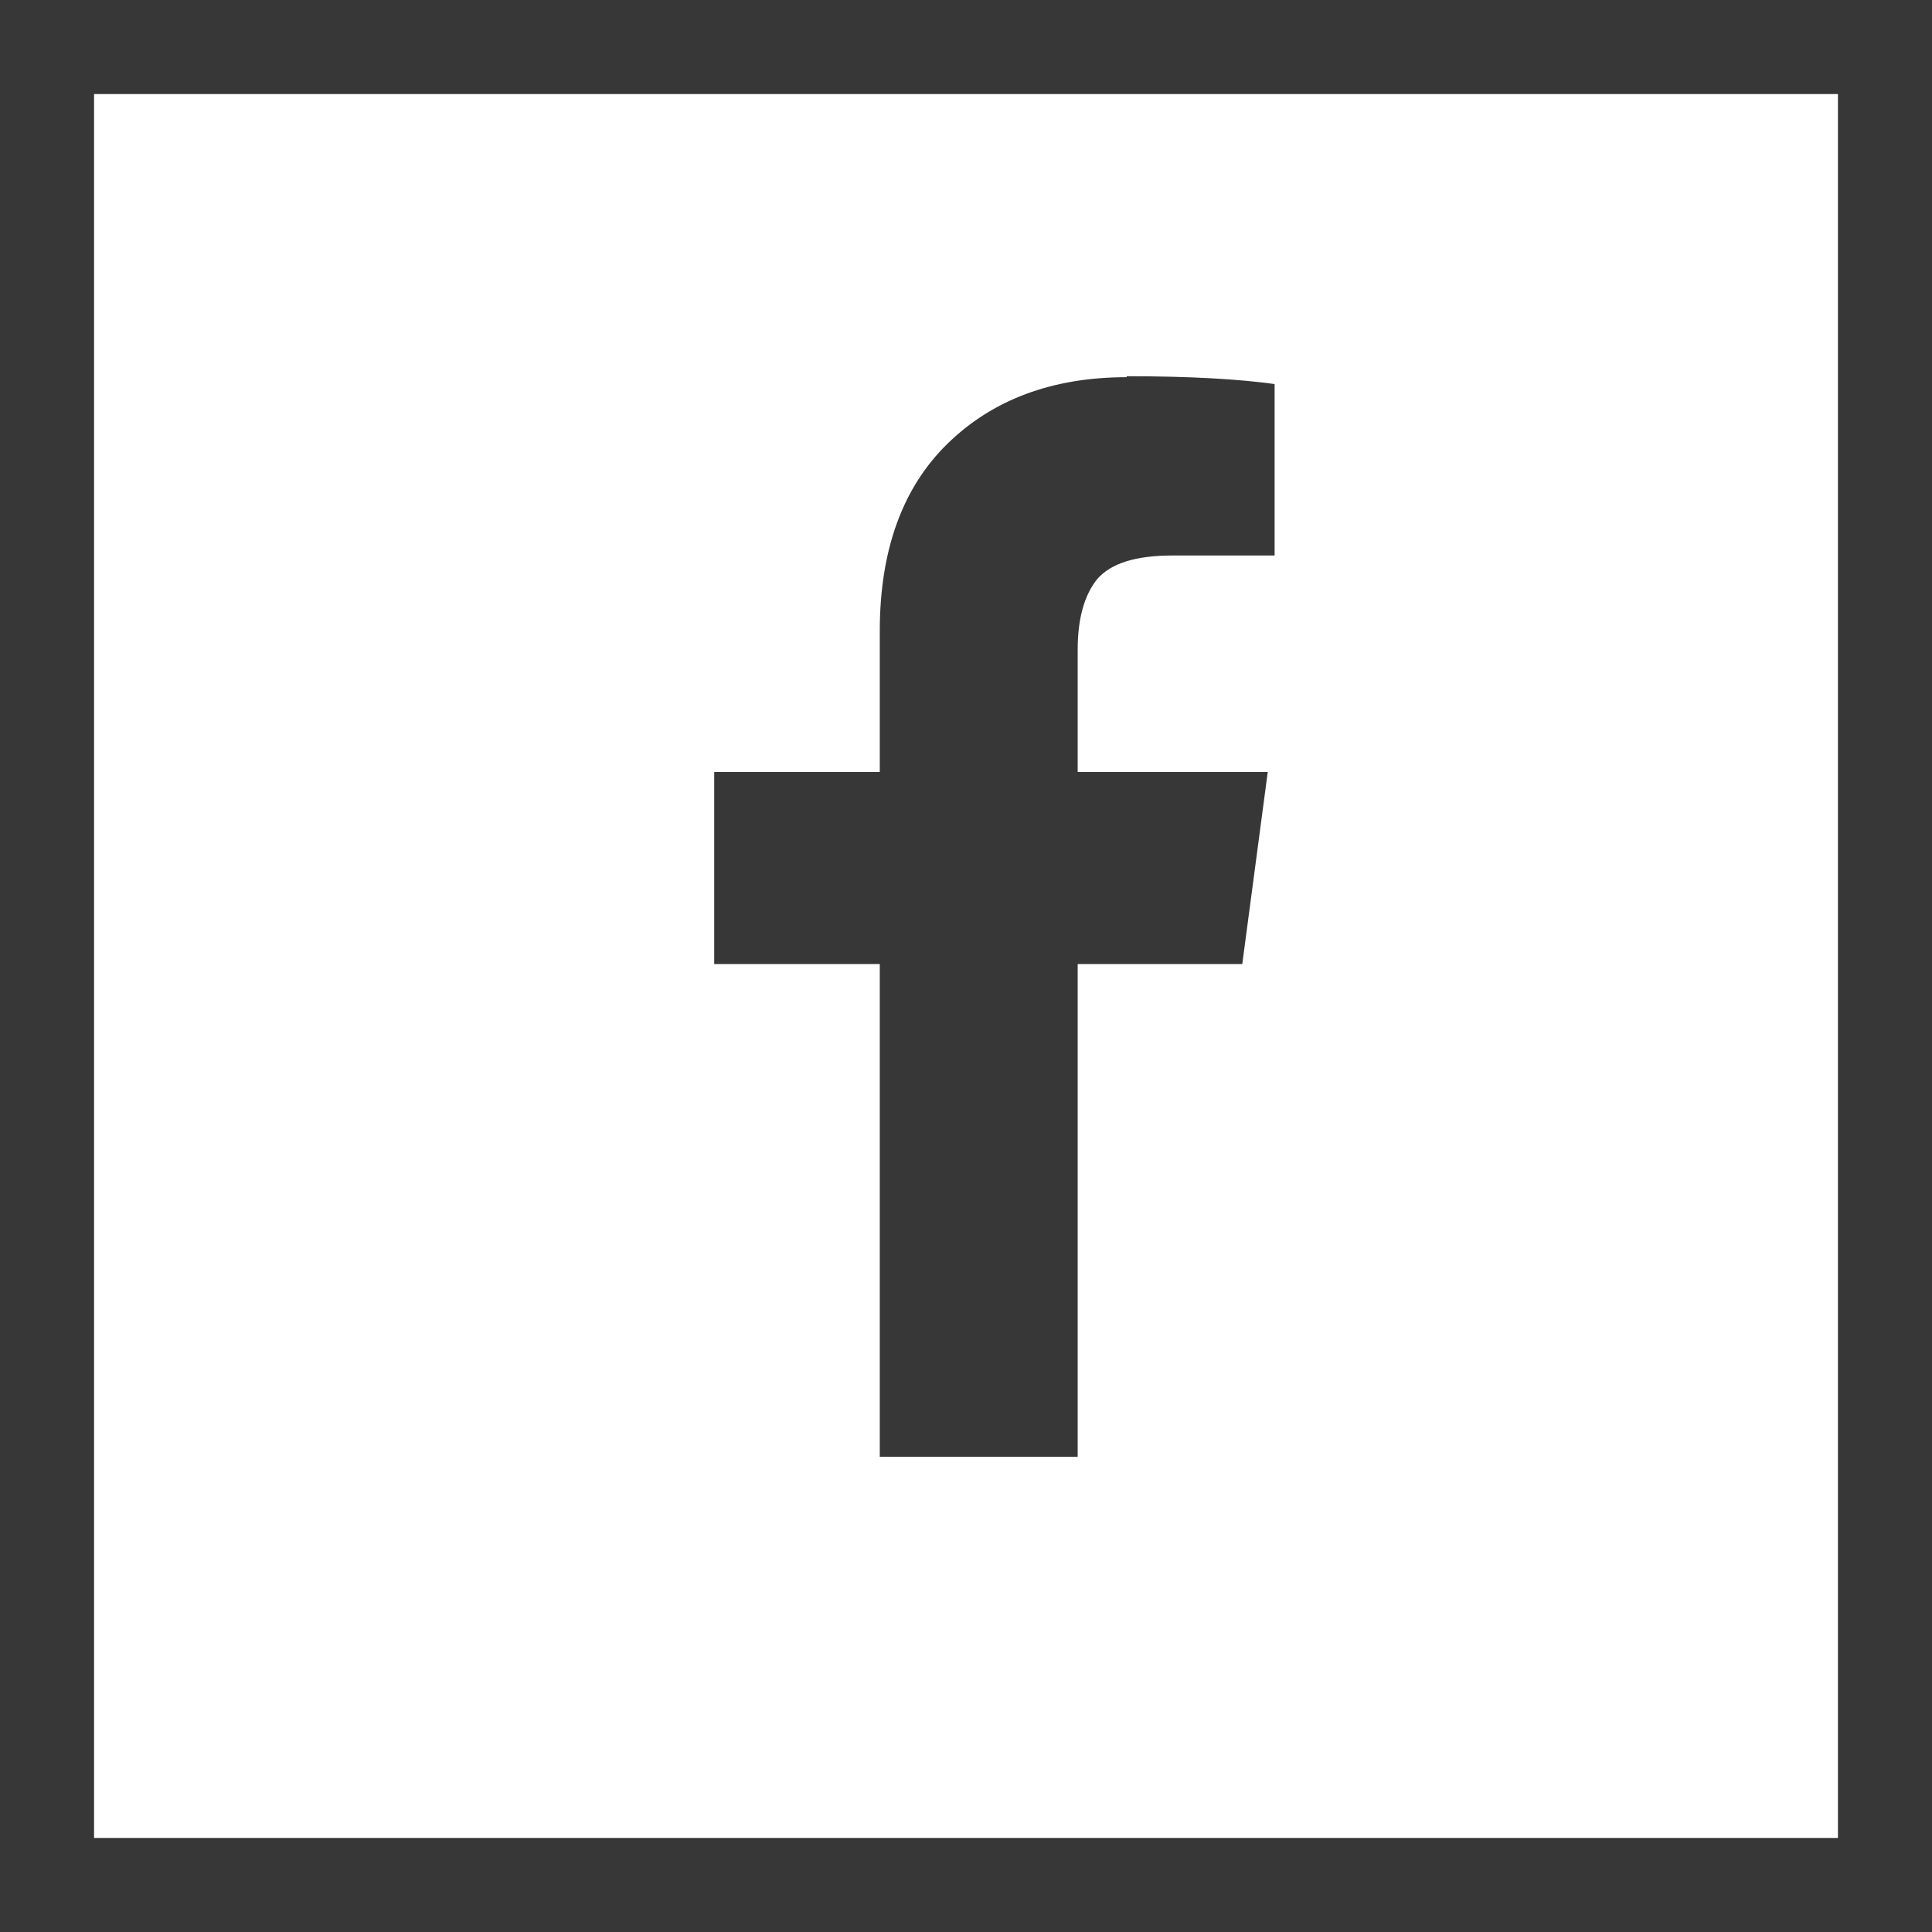
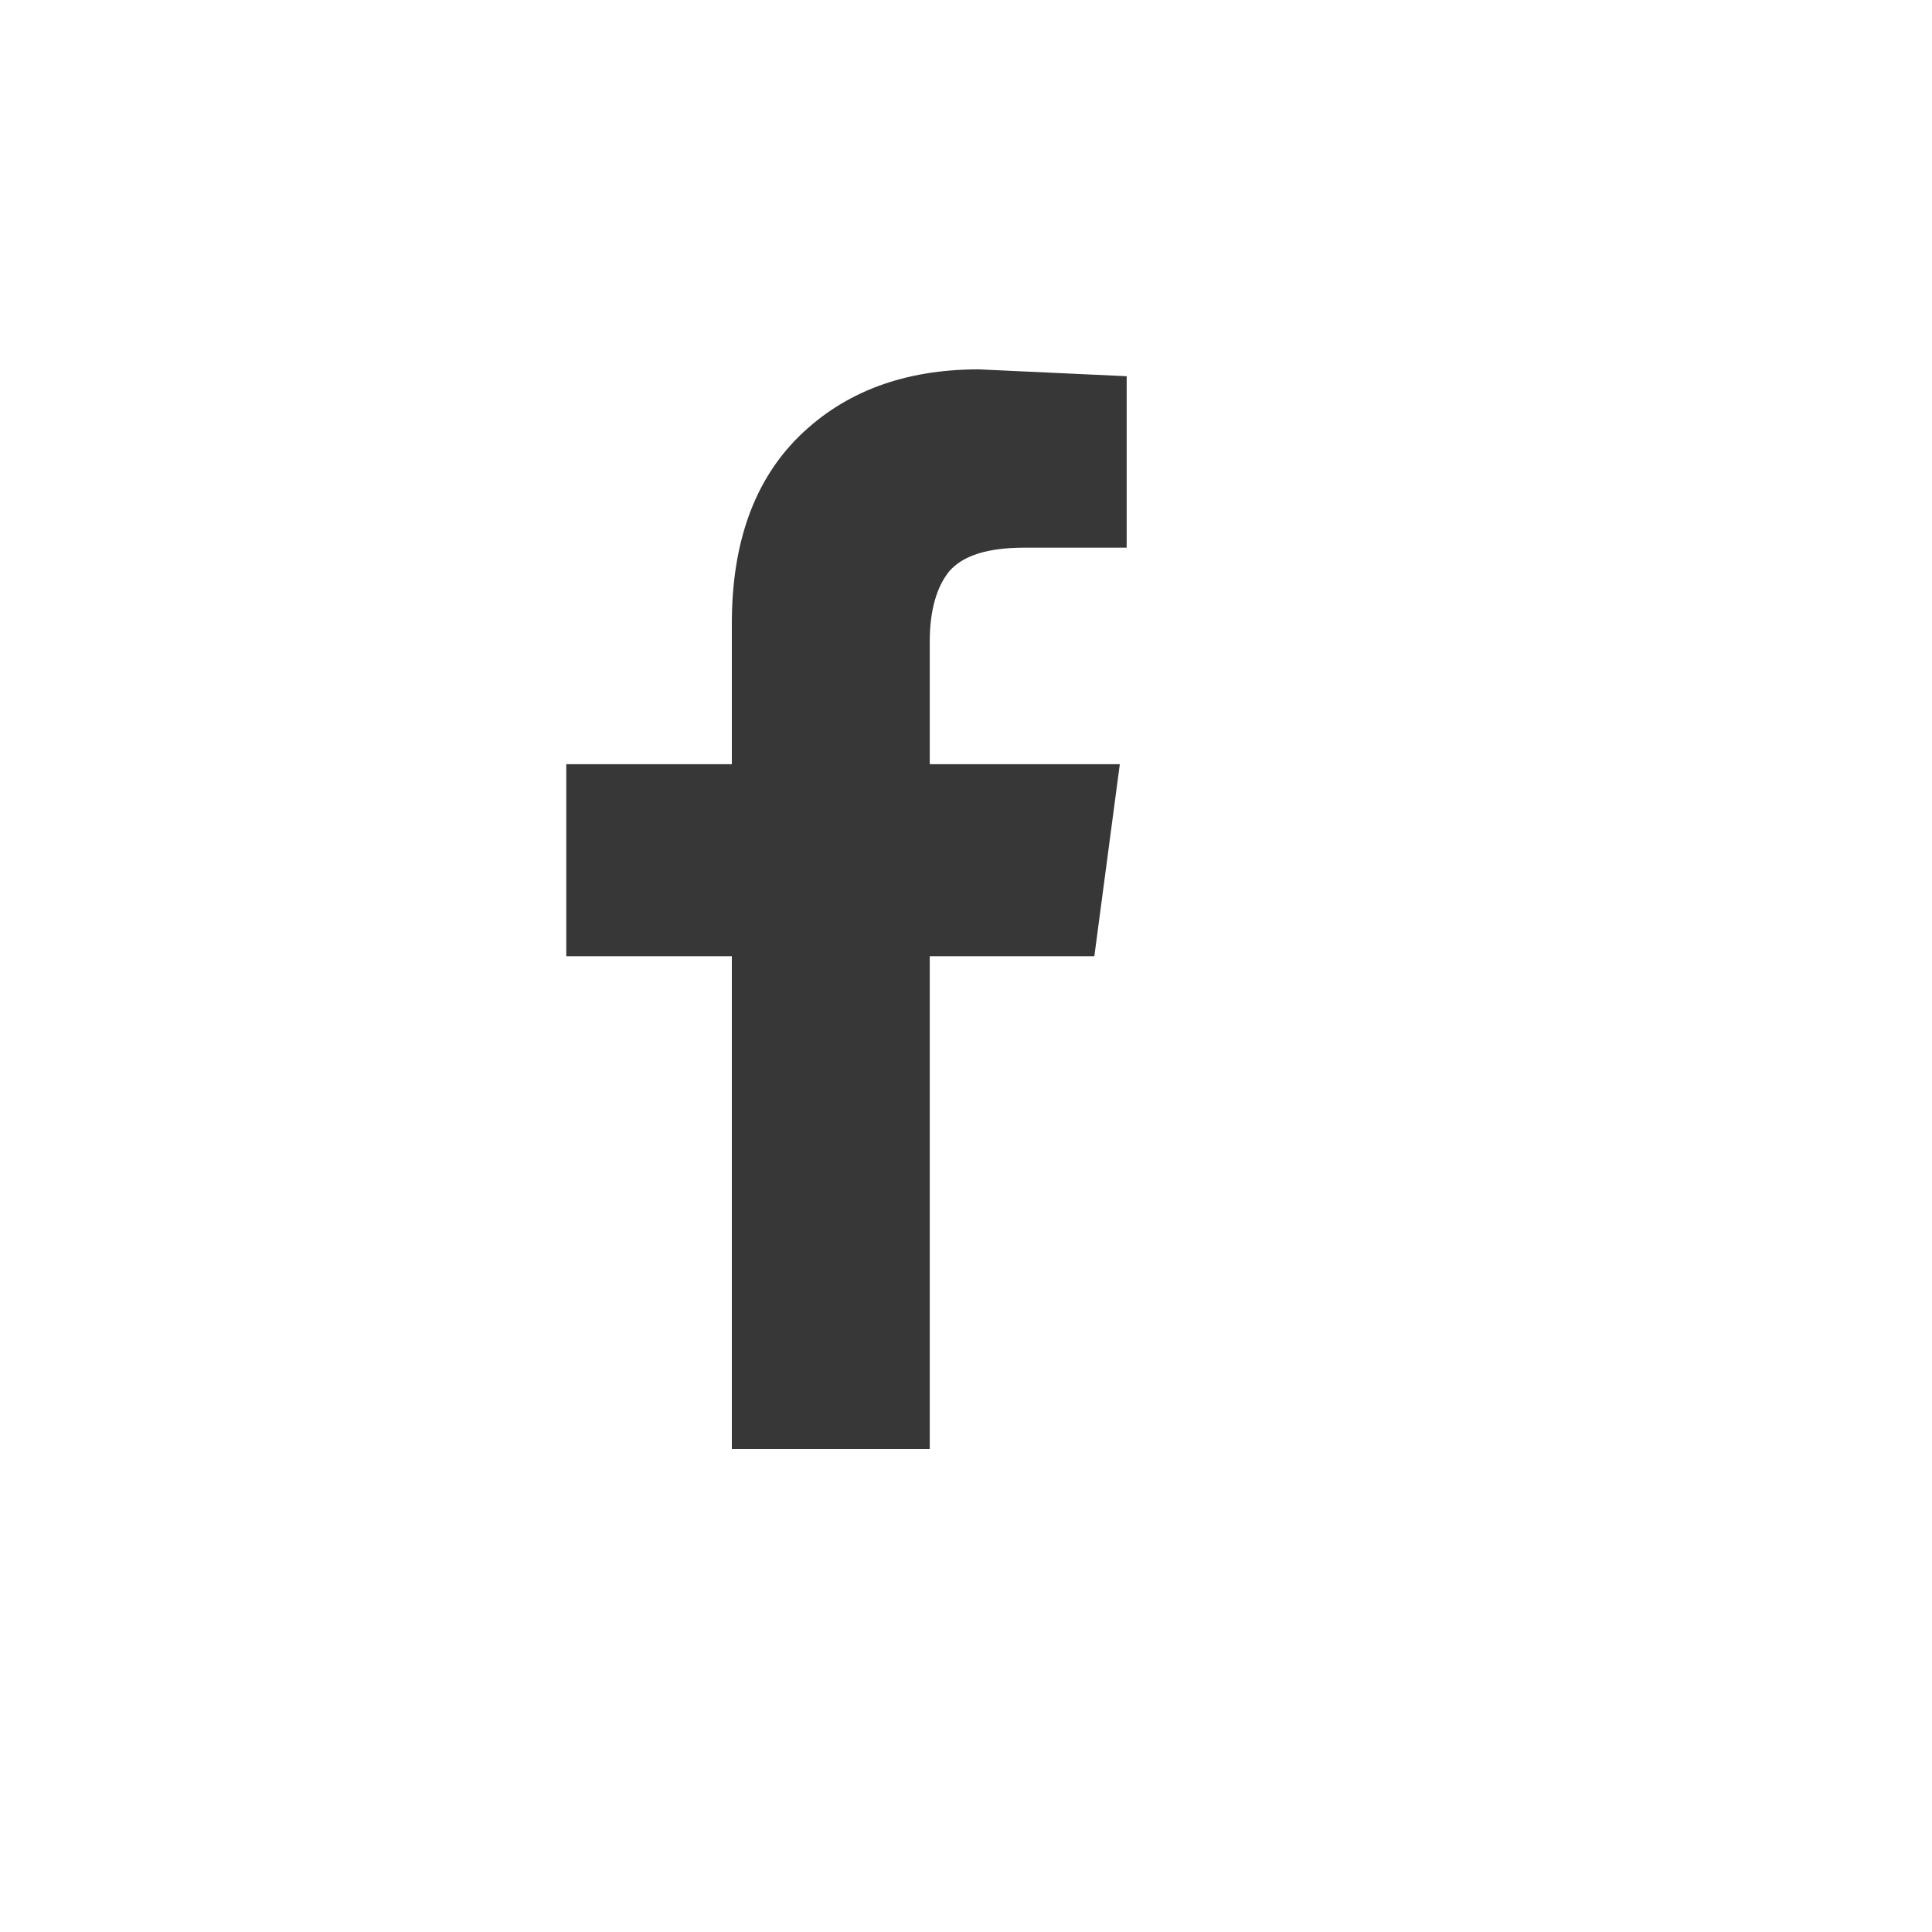
<svg xmlns="http://www.w3.org/2000/svg" id="Ebene_1" data-name="Ebene 1" viewBox="0 0 19.72 19.72">
  <defs>
    <style>
      .cls-1 {
        fill: #383737;
        stroke-width: 0px;
      }

      .cls-2 {
        fill: none;
        stroke: #383737;
        stroke-miterlimit: 10;
        stroke-width: .96px;
      }
    </style>
  </defs>
-   <polygon class="cls-2" points=".96 .48 18.76 .48 19.24 .48 19.24 .96 19.24 18.76 19.24 19.24 18.76 19.24 .96 19.24 .48 19.24 .48 18.76 .48 .96 .48 .48 .96 .48" />
-   <path class="cls-1" d="m11.5,3.84c.65,0,1.15.03,1.51.08v1.75h-1.04c-.38,0-.63.08-.77.24-.13.16-.2.4-.2.72v1.25h1.94l-.26,1.96h-1.68v5.03h-2.02v-5.03h-1.69v-1.96h1.69v-1.44c0-.82.23-1.46.69-1.91.46-.45,1.07-.68,1.83-.68" />
+   <path class="cls-1" d="m11.5,3.84v1.75h-1.04c-.38,0-.63.08-.77.24-.13.16-.2.4-.2.72v1.25h1.94l-.26,1.96h-1.68v5.03h-2.02v-5.03h-1.69v-1.96h1.69v-1.44c0-.82.23-1.46.69-1.91.46-.45,1.07-.68,1.83-.68" />
</svg>